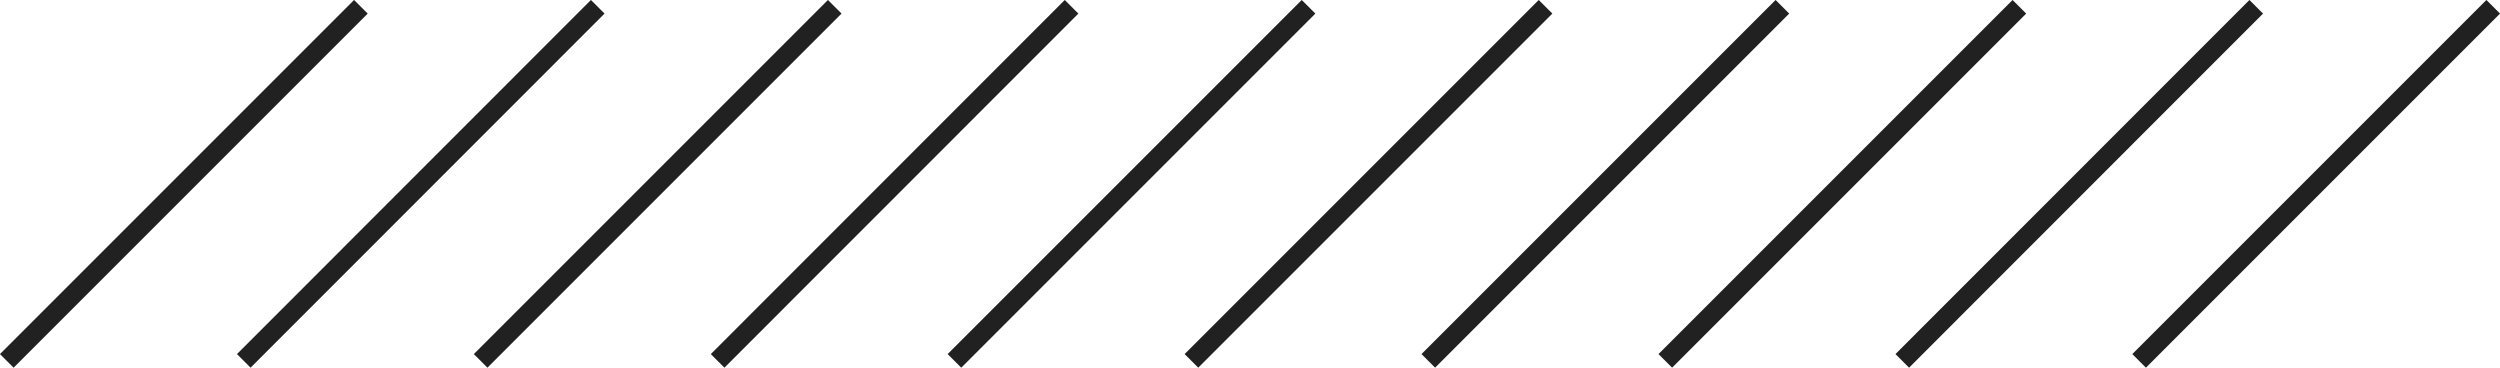
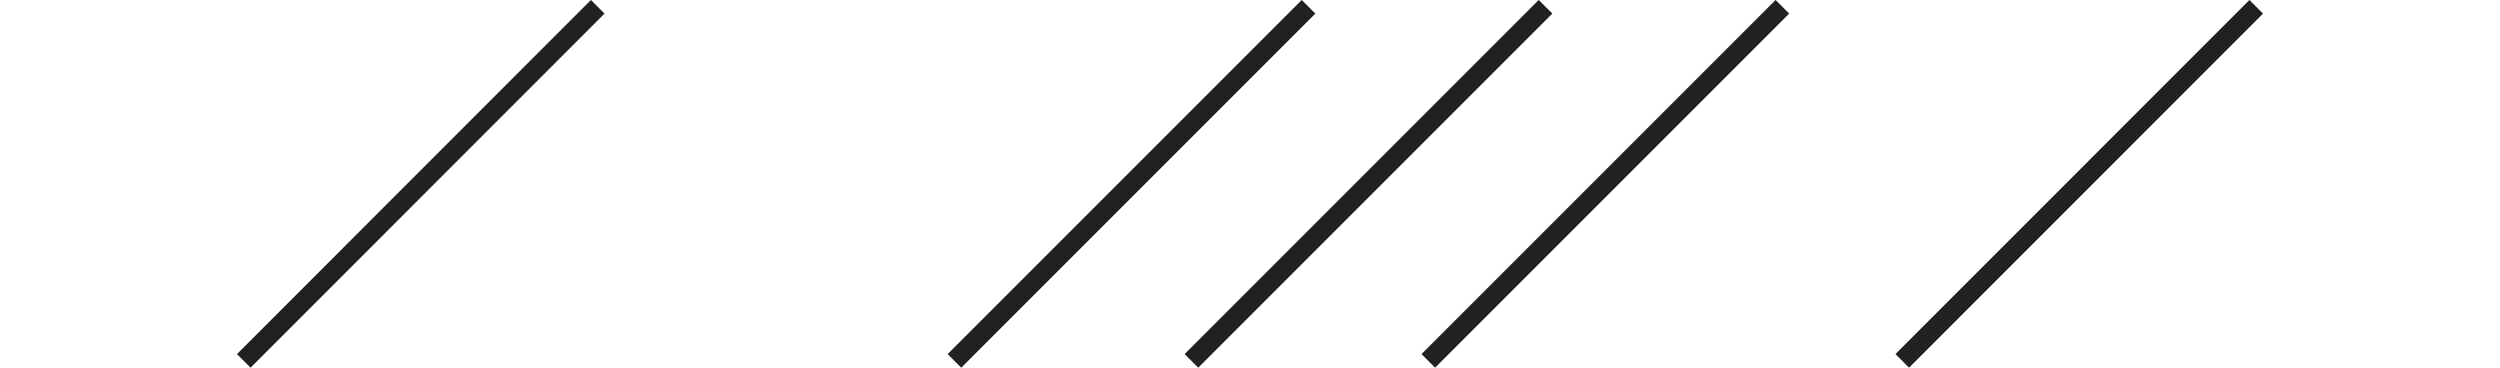
<svg xmlns="http://www.w3.org/2000/svg" width="180.6" height="26.56" viewBox="0 0 180.6 26.56">
  <defs>
    <style>
      .cls-1 {
        fill: none;
        stroke: #212121;
        stroke-miterlimit: 10;
        stroke-width: 1.39px;
      }
    </style>
  </defs>
  <title>Asset 3</title>
  <g id="Layer_2" data-name="Layer 2">
    <g id="Layer_1-2" data-name="Layer 1">
      <g>
-         <line class="cls-1" x1="26.07" y1="0.49" x2="0.49" y2="26.07" />
        <line class="cls-1" x1="43.18" y1="0.49" x2="17.61" y2="26.07" />
-         <line class="cls-1" x1="60.3" y1="0.49" x2="34.72" y2="26.07" />
-         <line class="cls-1" x1="77.41" y1="0.49" x2="51.84" y2="26.07" />
        <line class="cls-1" x1="94.53" y1="0.49" x2="68.95" y2="26.07" />
        <line class="cls-1" x1="111.65" y1="0.49" x2="86.07" y2="26.07" />
        <line class="cls-1" x1="128.76" y1="0.49" x2="103.18" y2="26.07" />
-         <line class="cls-1" x1="145.88" y1="0.49" x2="120.3" y2="26.07" />
        <line class="cls-1" x1="162.99" y1="0.49" x2="137.42" y2="26.07" />
-         <line class="cls-1" x1="180.11" y1="0.49" x2="154.53" y2="26.07" />
      </g>
    </g>
  </g>
</svg>